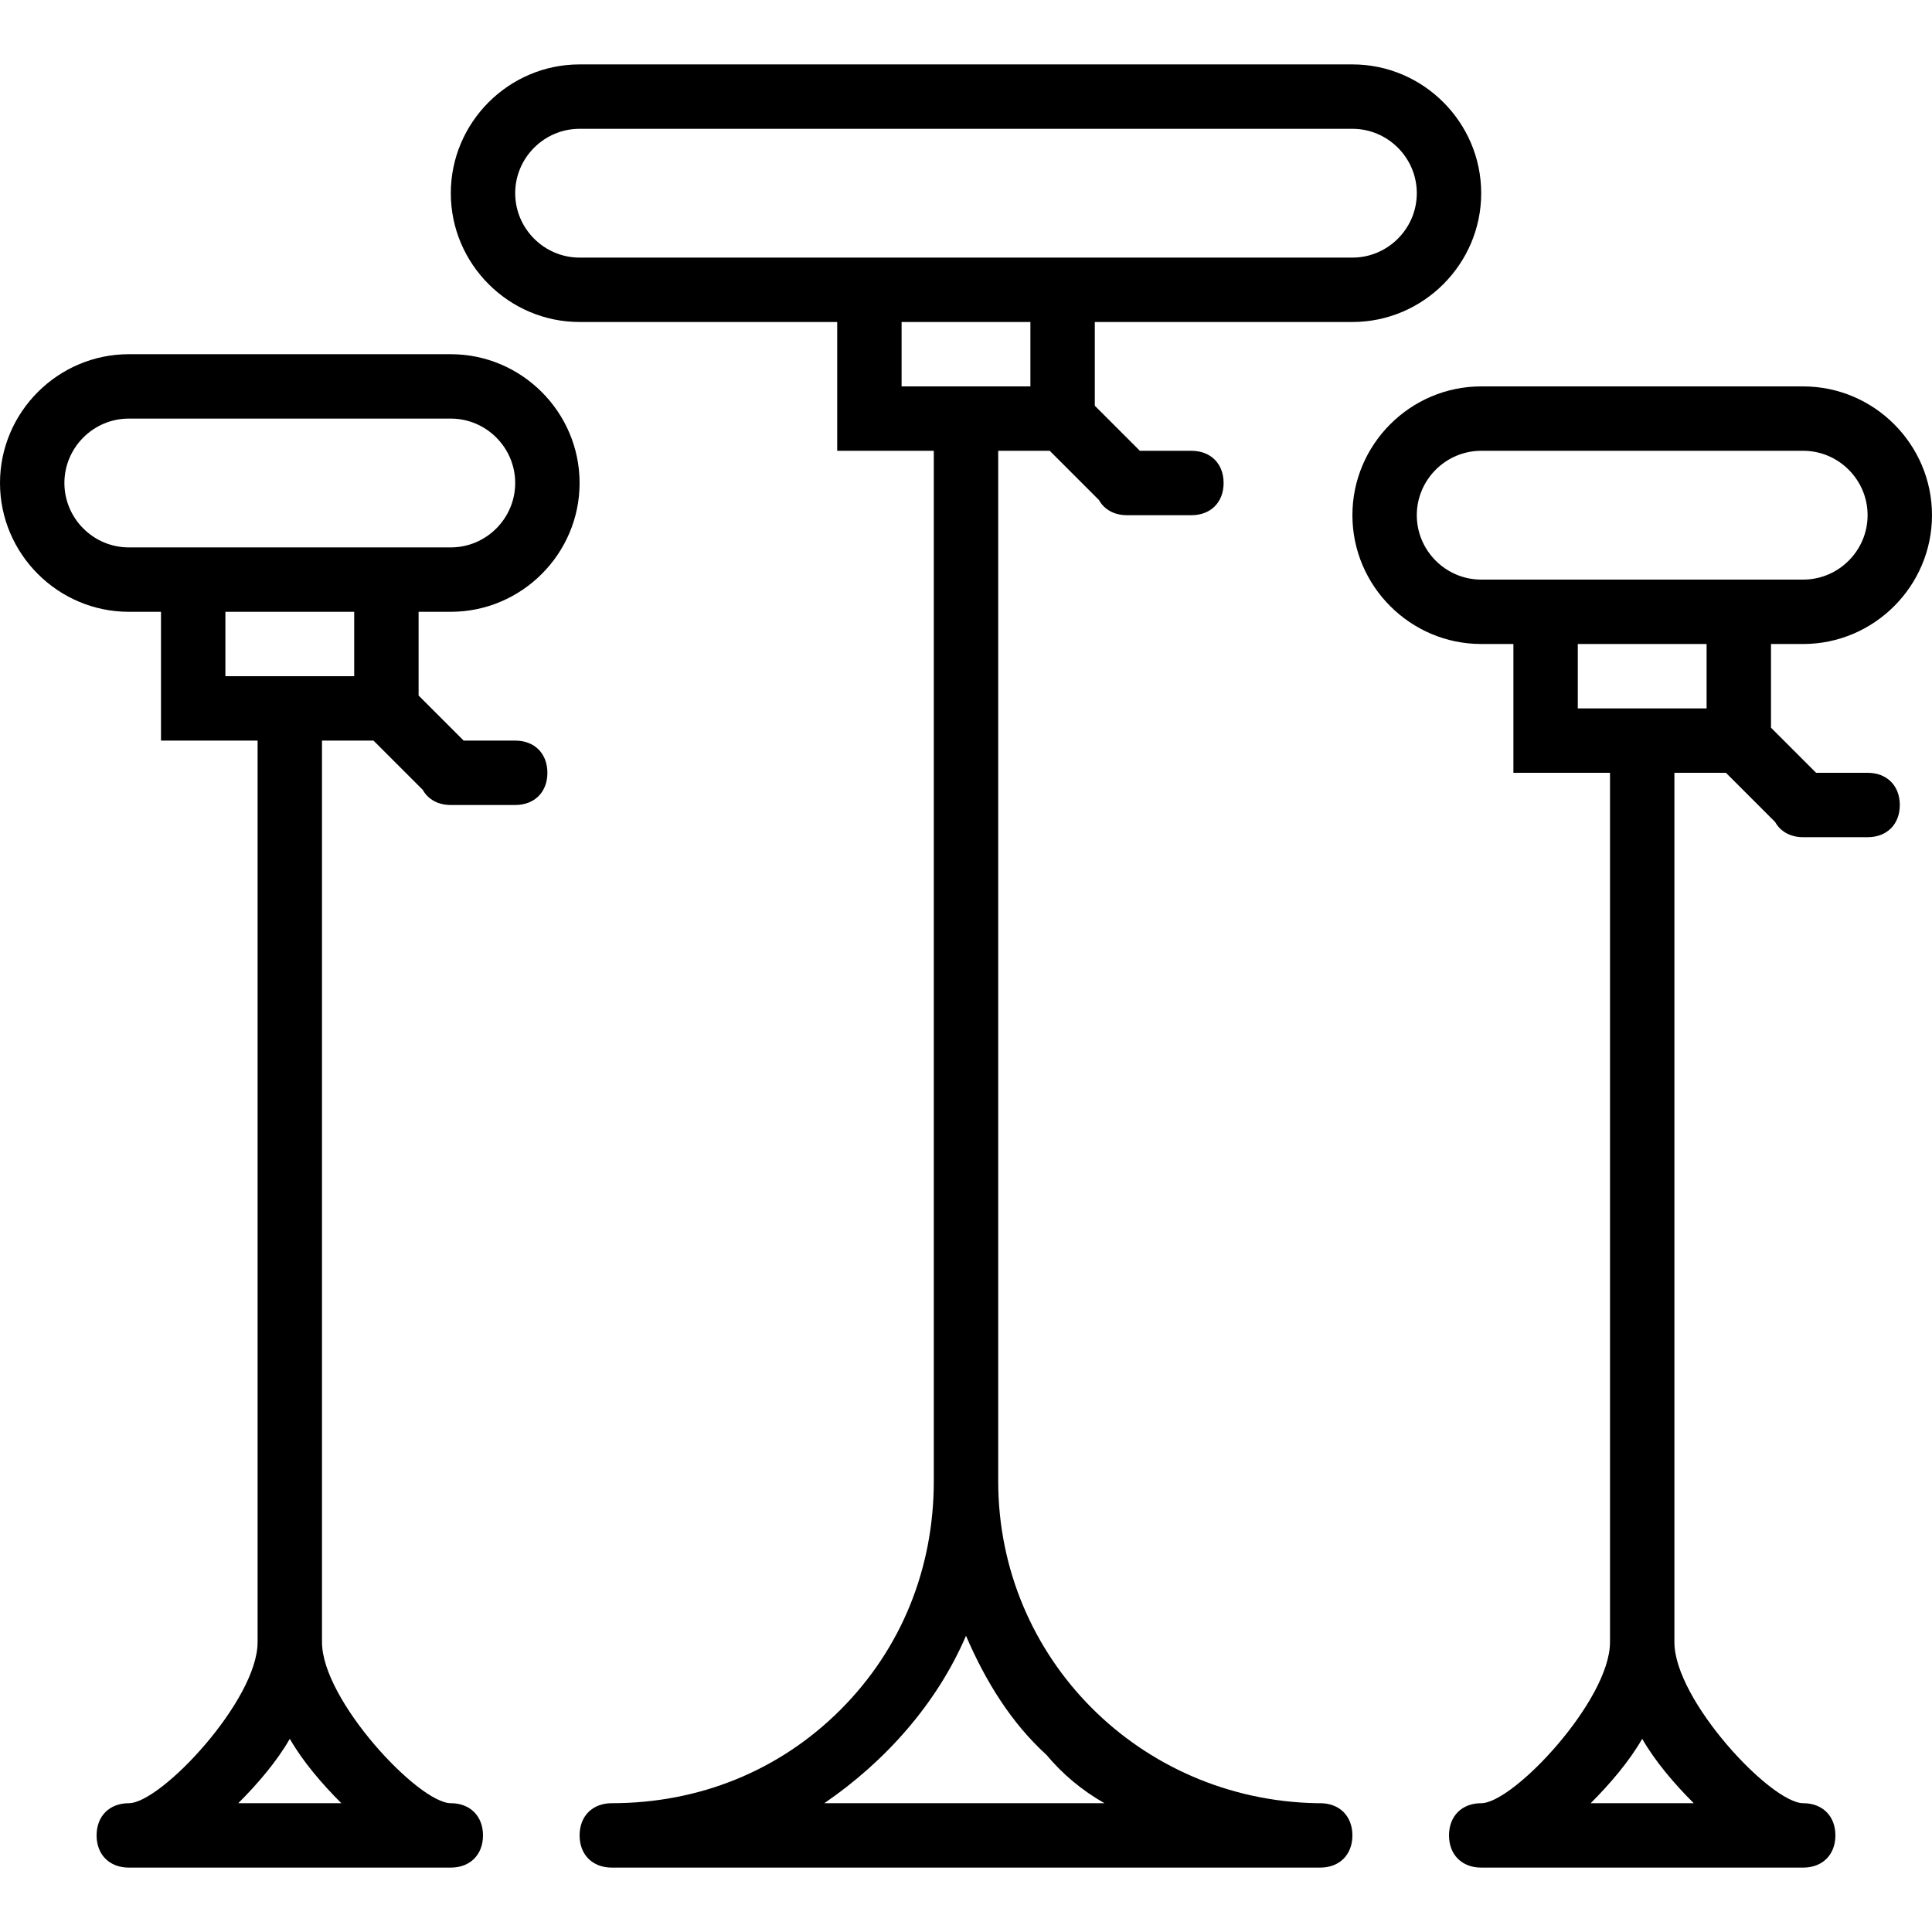
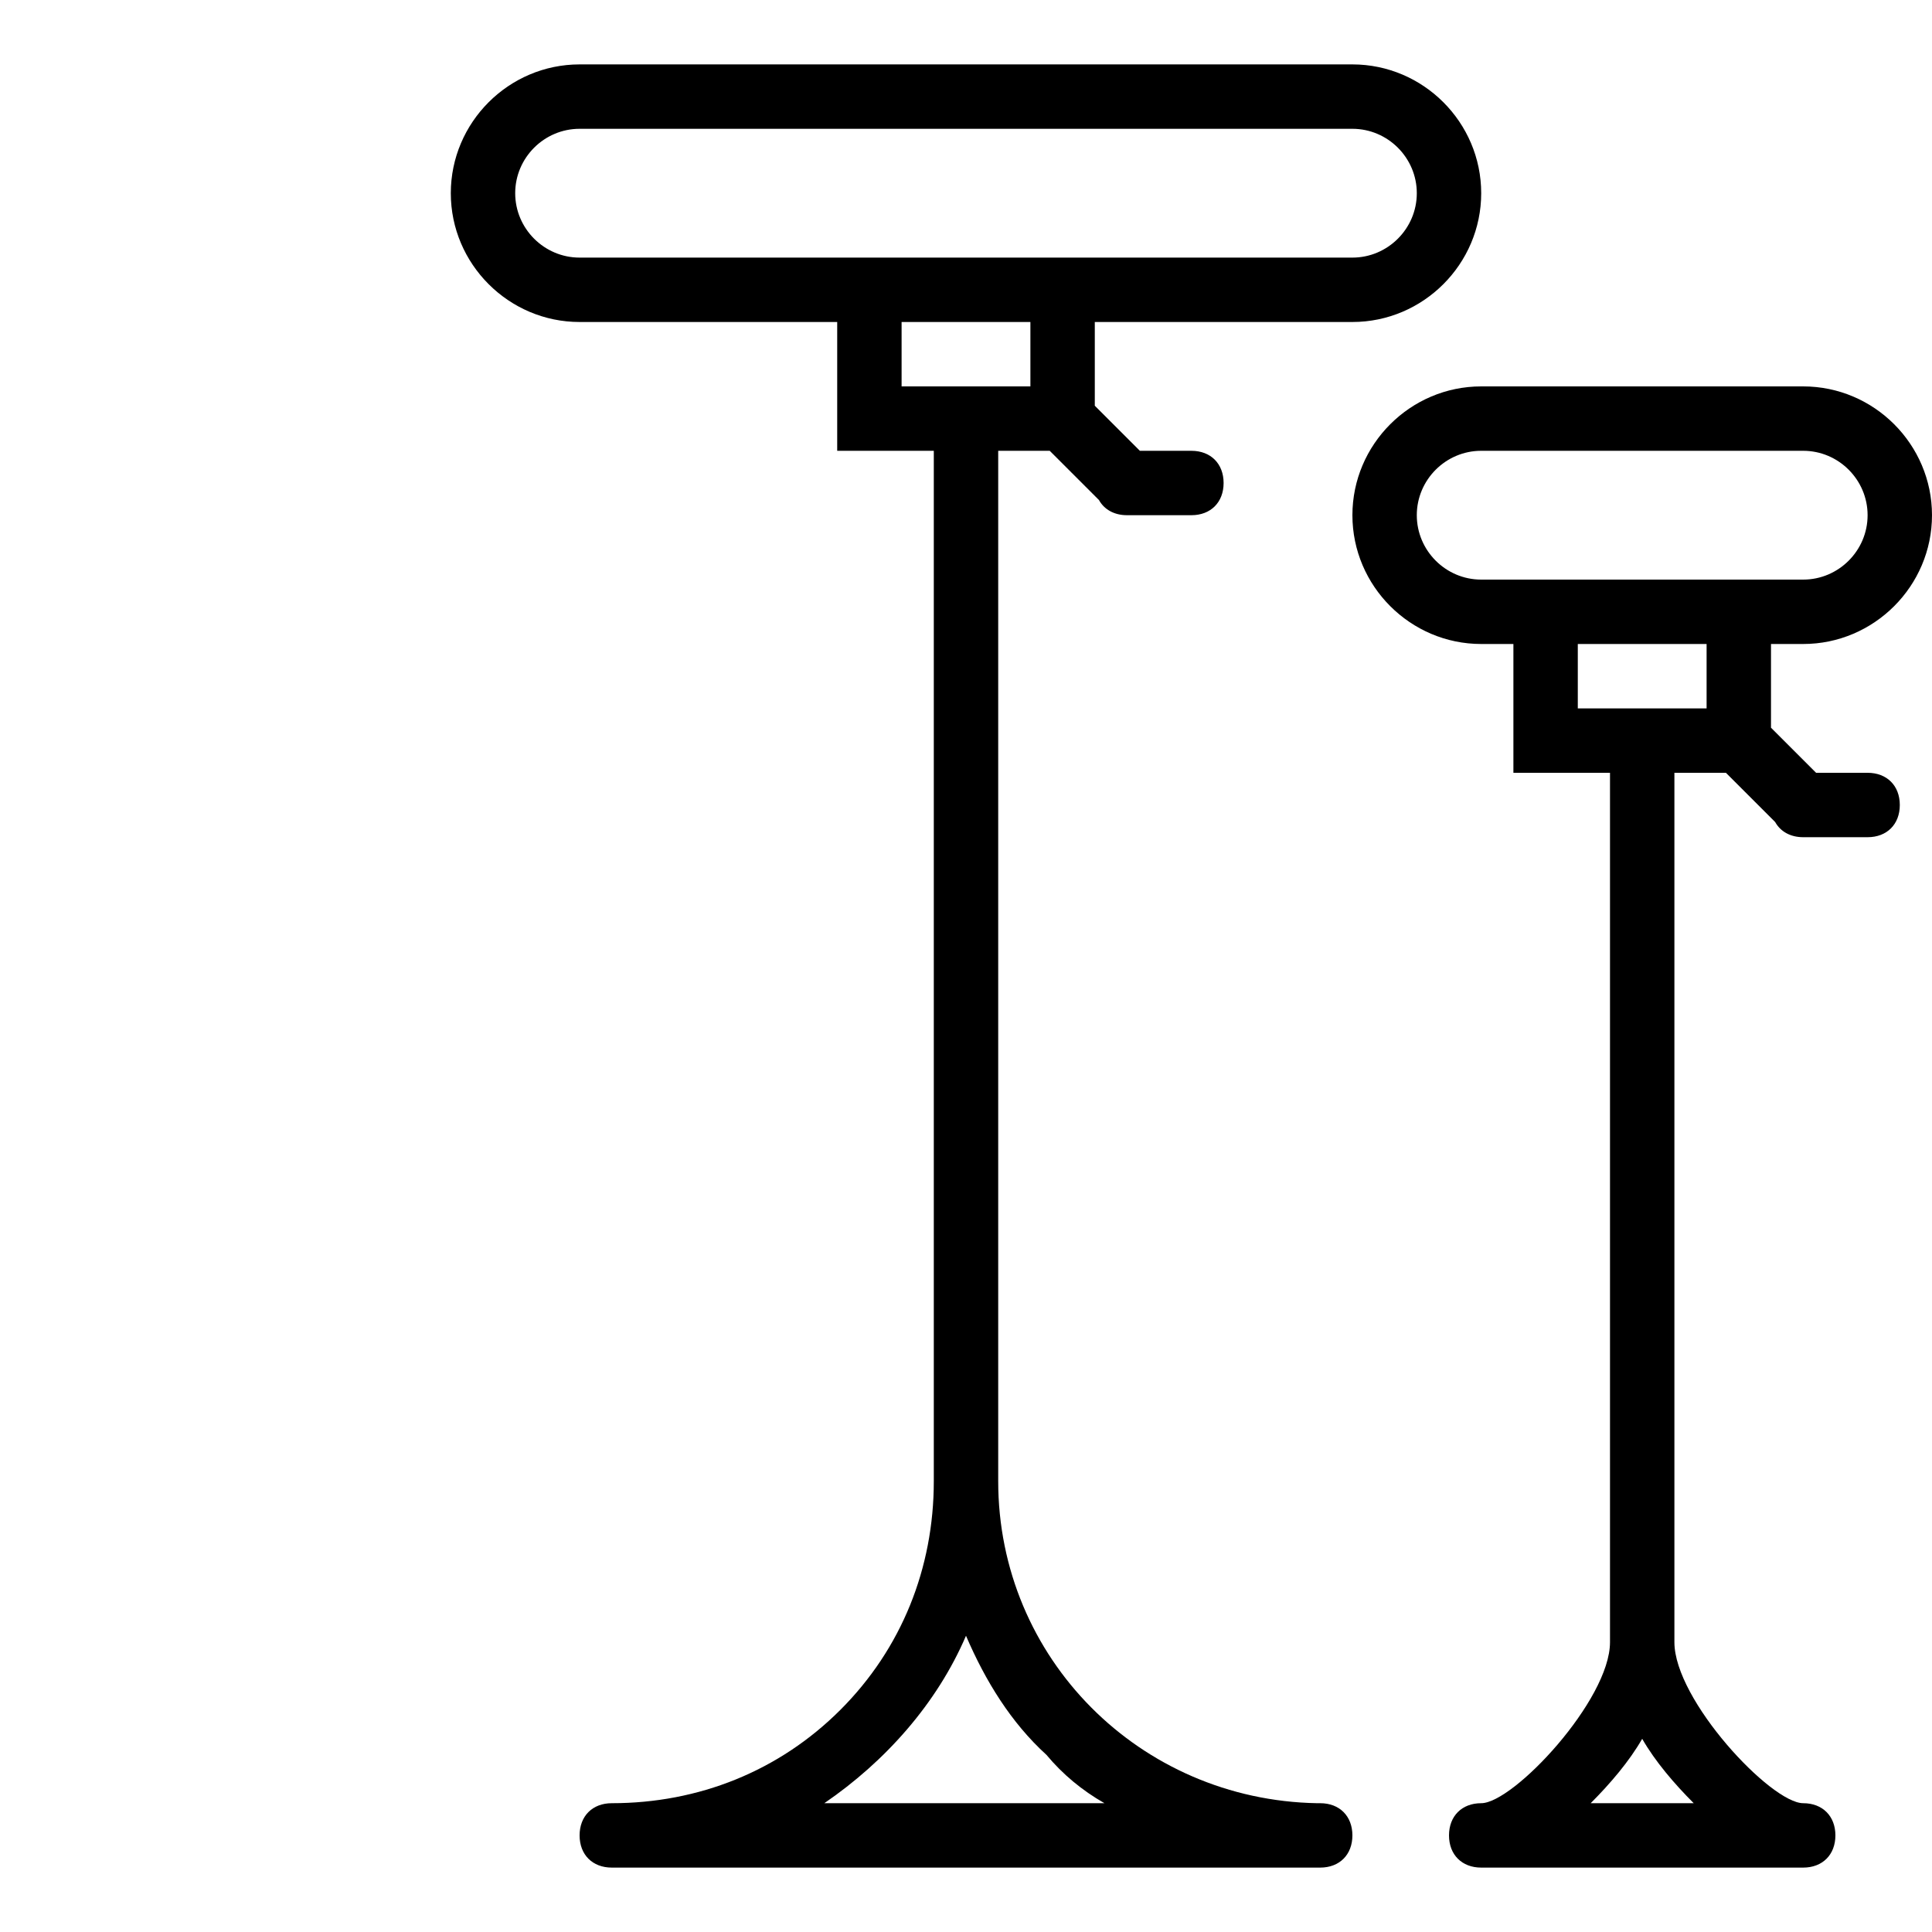
<svg xmlns="http://www.w3.org/2000/svg" fill="#000000" height="800px" width="800px" version="1.1" id="Layer_1" viewBox="0 0 512 512" xml:space="preserve">
  <g transform="translate(1 1)">
    <g>
      <g>
        <path d="M348.867,476.867h-0.853c-46.933-0.853-84.48-38.4-84.48-85.333V118.467h13.653l13.047,13.046     c1.395,2.509,4.034,4.02,7.434,4.02h17.067c5.12,0,8.533-3.413,8.533-8.533s-3.413-8.533-8.533-8.533H301.08l-11.947-11.947     V84.333H357.4c18.773,0,34.133-15.36,34.133-34.133c0-18.773-15.36-34.133-34.133-34.133H152.6     c-18.773,0-34.133,15.36-34.133,34.133c0,18.773,15.36,34.133,34.133,34.133h68.267v34.133h25.6v273.067     c0,23.04-8.533,44.373-24.747,60.587s-37.547,24.747-60.587,24.747c-5.12,0-8.533,3.413-8.533,8.533s3.413,8.533,8.533,8.533     c0.853,0,0.853,0,1.707,0h186.027c5.12,0,8.533-3.413,8.533-8.533S353.987,476.867,348.867,476.867z M152.6,67.267     c-9.387,0-17.067-7.68-17.067-17.067c0-9.387,7.68-17.067,17.067-17.067h204.8c9.387,0,17.067,7.68,17.067,17.067     c0,9.387-7.68,17.067-17.067,17.067h-68.267h-68.267H152.6z M237.933,84.333h34.133V101.4h-34.133V84.333z M217.453,476.867     c16.213-11.093,29.867-26.453,37.547-44.373c5.12,11.947,11.947,23.04,21.333,31.573c4.267,5.12,9.387,9.387,15.36,12.8H217.453z     " />
-         <path d="M135.533,195.267H121.88l-11.947-11.947v-22.187h8.533c18.773,0,34.133-15.36,34.133-34.133s-15.36-34.133-34.133-34.133     H33.133C14.36,92.867-1,108.227-1,127s15.36,34.133,34.133,34.133h8.533v34.133h25.6V434.2c0,15.36-25.6,42.667-34.133,42.667     c-5.12,0-8.533,3.413-8.533,8.533s3.413,8.533,8.533,8.533h85.333c5.12,0,8.533-3.413,8.533-8.533s-3.413-8.533-8.533-8.533     c-8.533,0-34.133-27.307-34.133-42.667V195.267h13.653l13.046,13.046c1.395,2.509,4.034,4.02,7.434,4.02h17.067     c5.12,0,8.533-3.413,8.533-8.533S140.653,195.267,135.533,195.267z M89.453,476.867H62.147c5.12-5.12,10.24-11.093,13.653-17.067     C79.213,465.773,84.333,471.747,89.453,476.867z M33.133,144.067c-9.387,0-17.067-7.68-17.067-17.067s7.68-17.067,17.067-17.067     h85.333c9.387,0,17.067,7.68,17.067,17.067s-7.68,17.067-17.067,17.067h-8.533H41.667H33.133z M58.733,161.133h34.133V178.2     H58.733V161.133z" />
        <path d="M493.933,203.8H480.28l-11.947-11.947v-22.187h8.533c18.773,0,34.133-15.36,34.133-34.133S495.64,101.4,476.867,101.4     h-85.333c-18.773,0-34.133,15.36-34.133,34.133s15.36,34.133,34.133,34.133h8.533V203.8h25.6v230.4     c0,15.36-25.6,42.667-34.133,42.667c-5.12,0-8.533,3.413-8.533,8.533s3.413,8.533,8.533,8.533h85.333     c5.12,0,8.533-3.413,8.533-8.533s-3.413-8.533-8.533-8.533c-8.533,0-34.133-27.307-34.133-42.667V203.8h13.653l13.047,13.046     c1.395,2.509,4.034,4.02,7.434,4.02h17.067c5.12,0,8.533-3.413,8.533-8.533S499.053,203.8,493.933,203.8z M447.853,476.867     h-27.307c5.12-5.12,10.24-11.093,13.653-17.067C437.613,465.773,442.733,471.747,447.853,476.867z M391.533,152.6     c-9.387,0-17.067-7.68-17.067-17.067s7.68-17.067,17.067-17.067h85.333c9.387,0,17.067,7.68,17.067,17.067     s-7.68,17.067-17.067,17.067h-8.533h-68.267H391.533z M417.133,169.667h34.133v17.067h-34.133V169.667z" />
      </g>
    </g>
  </g>
</svg>